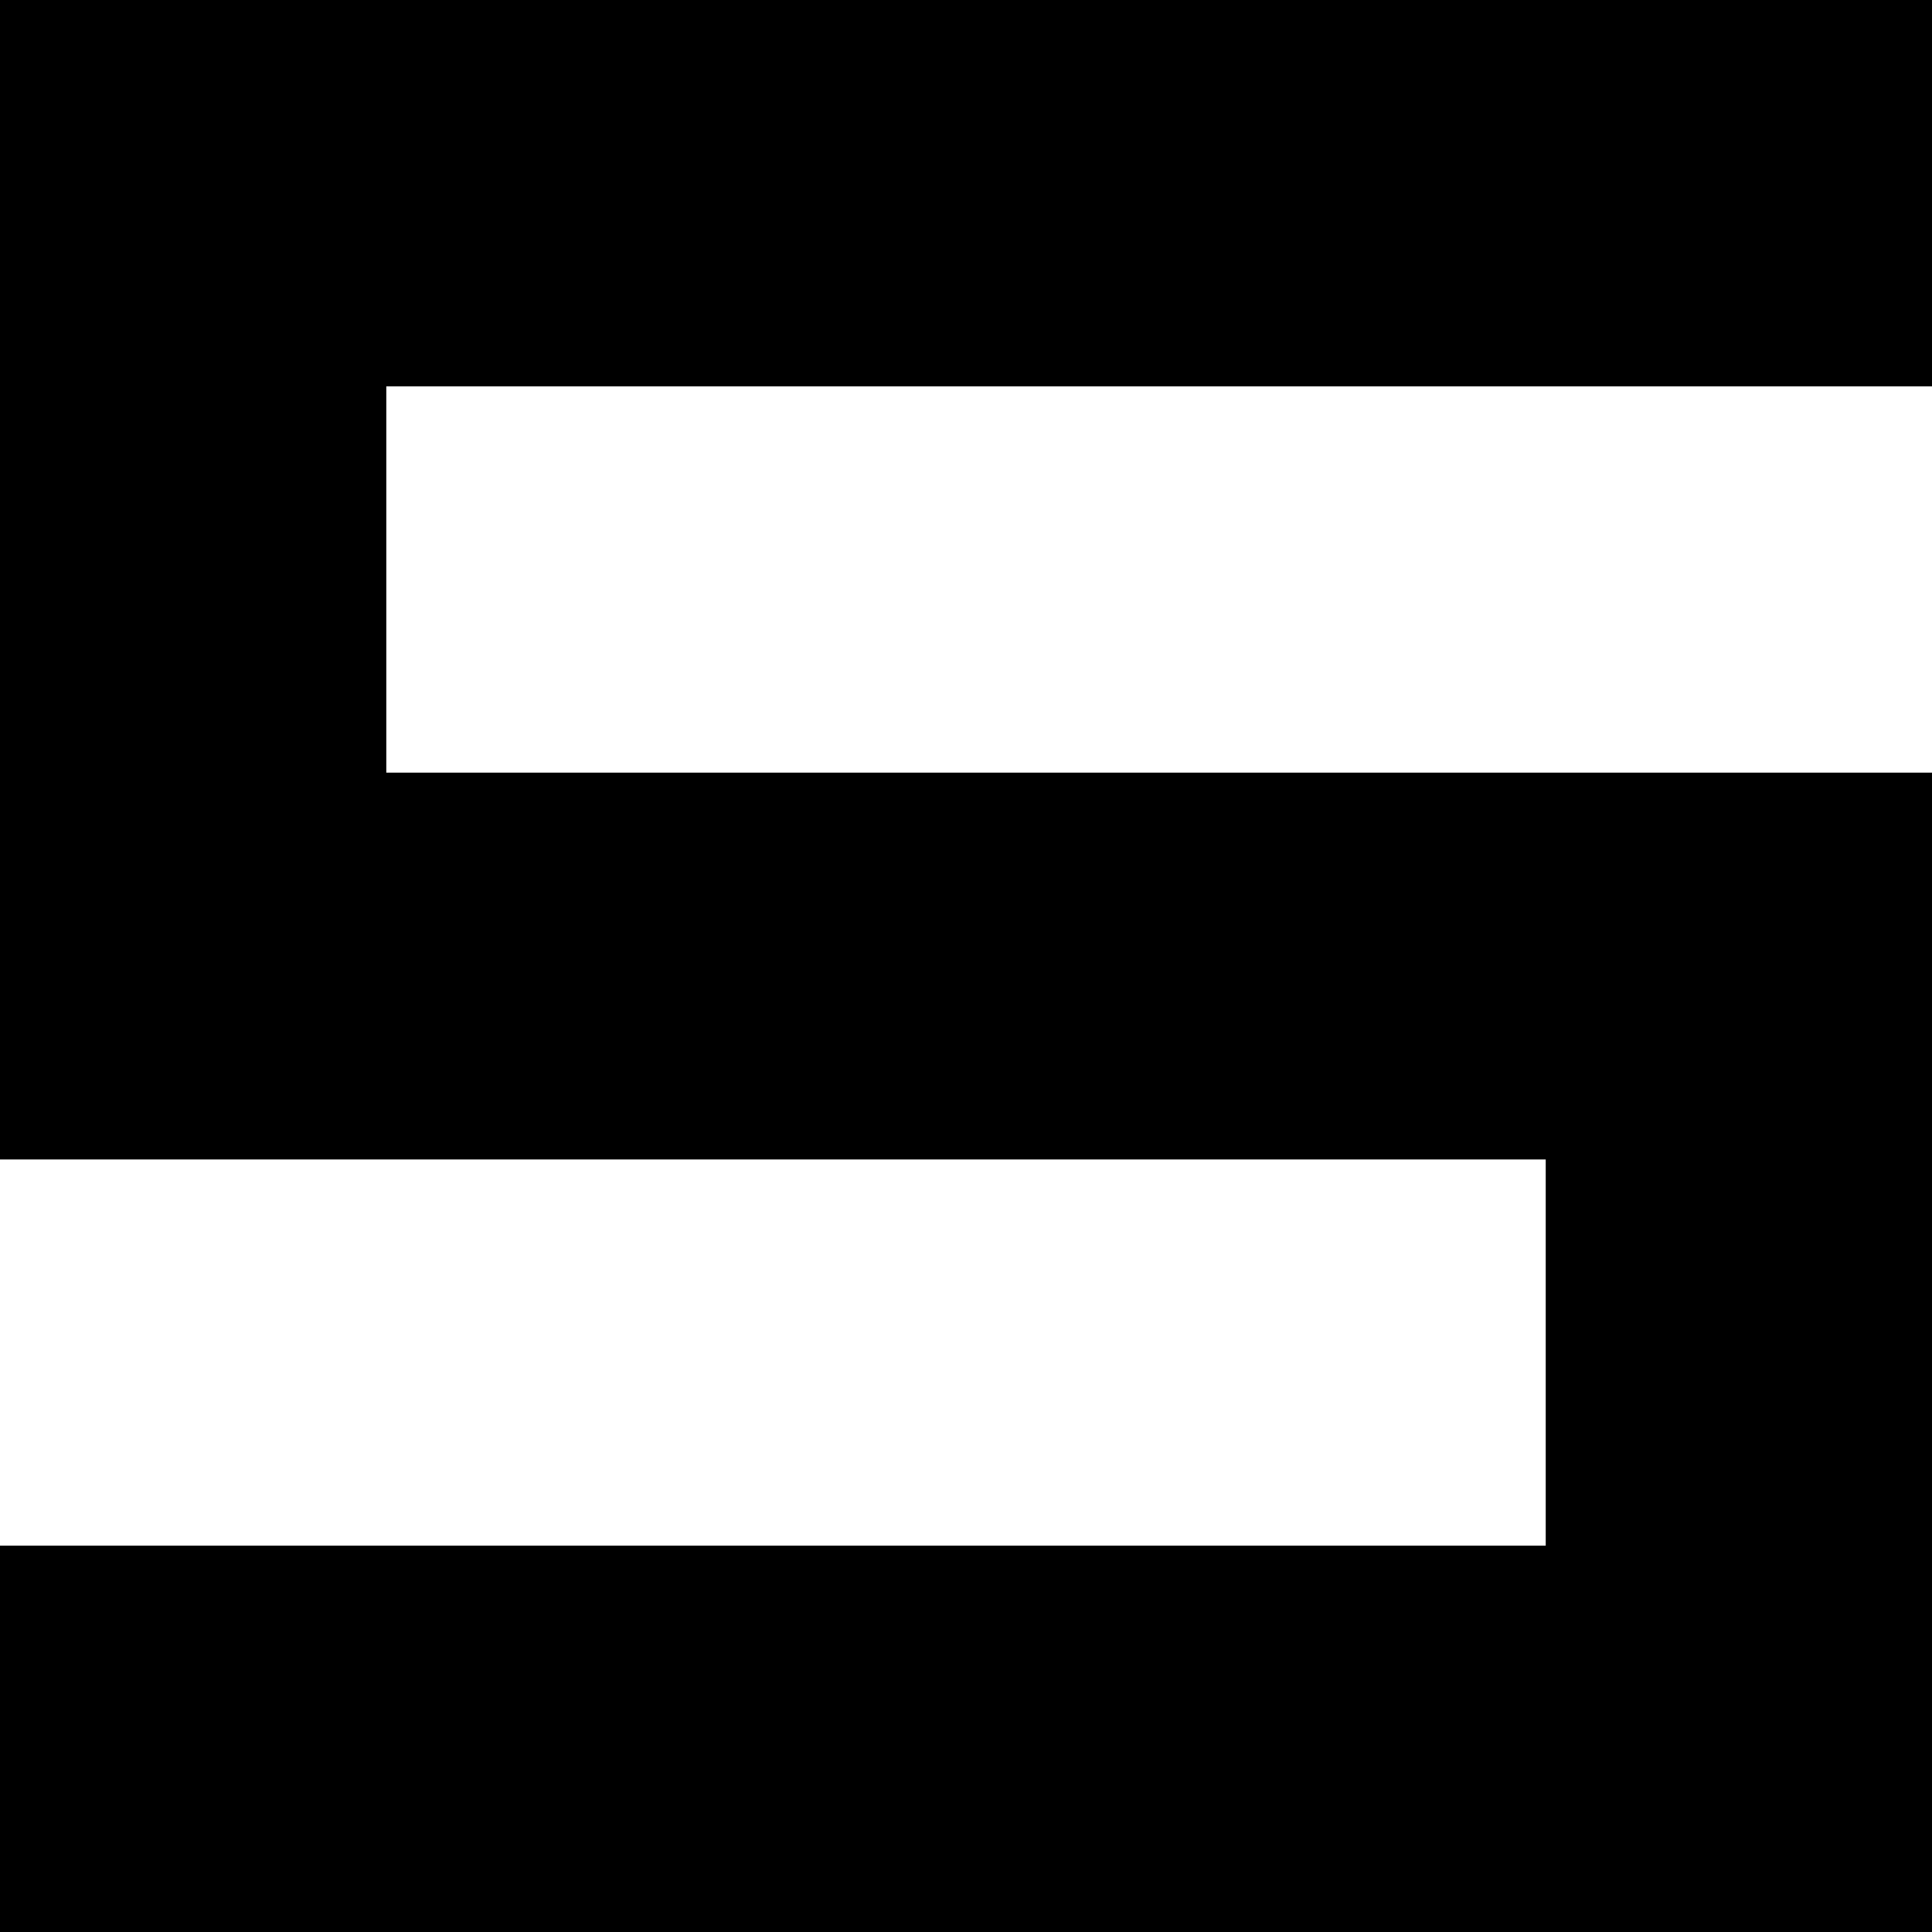
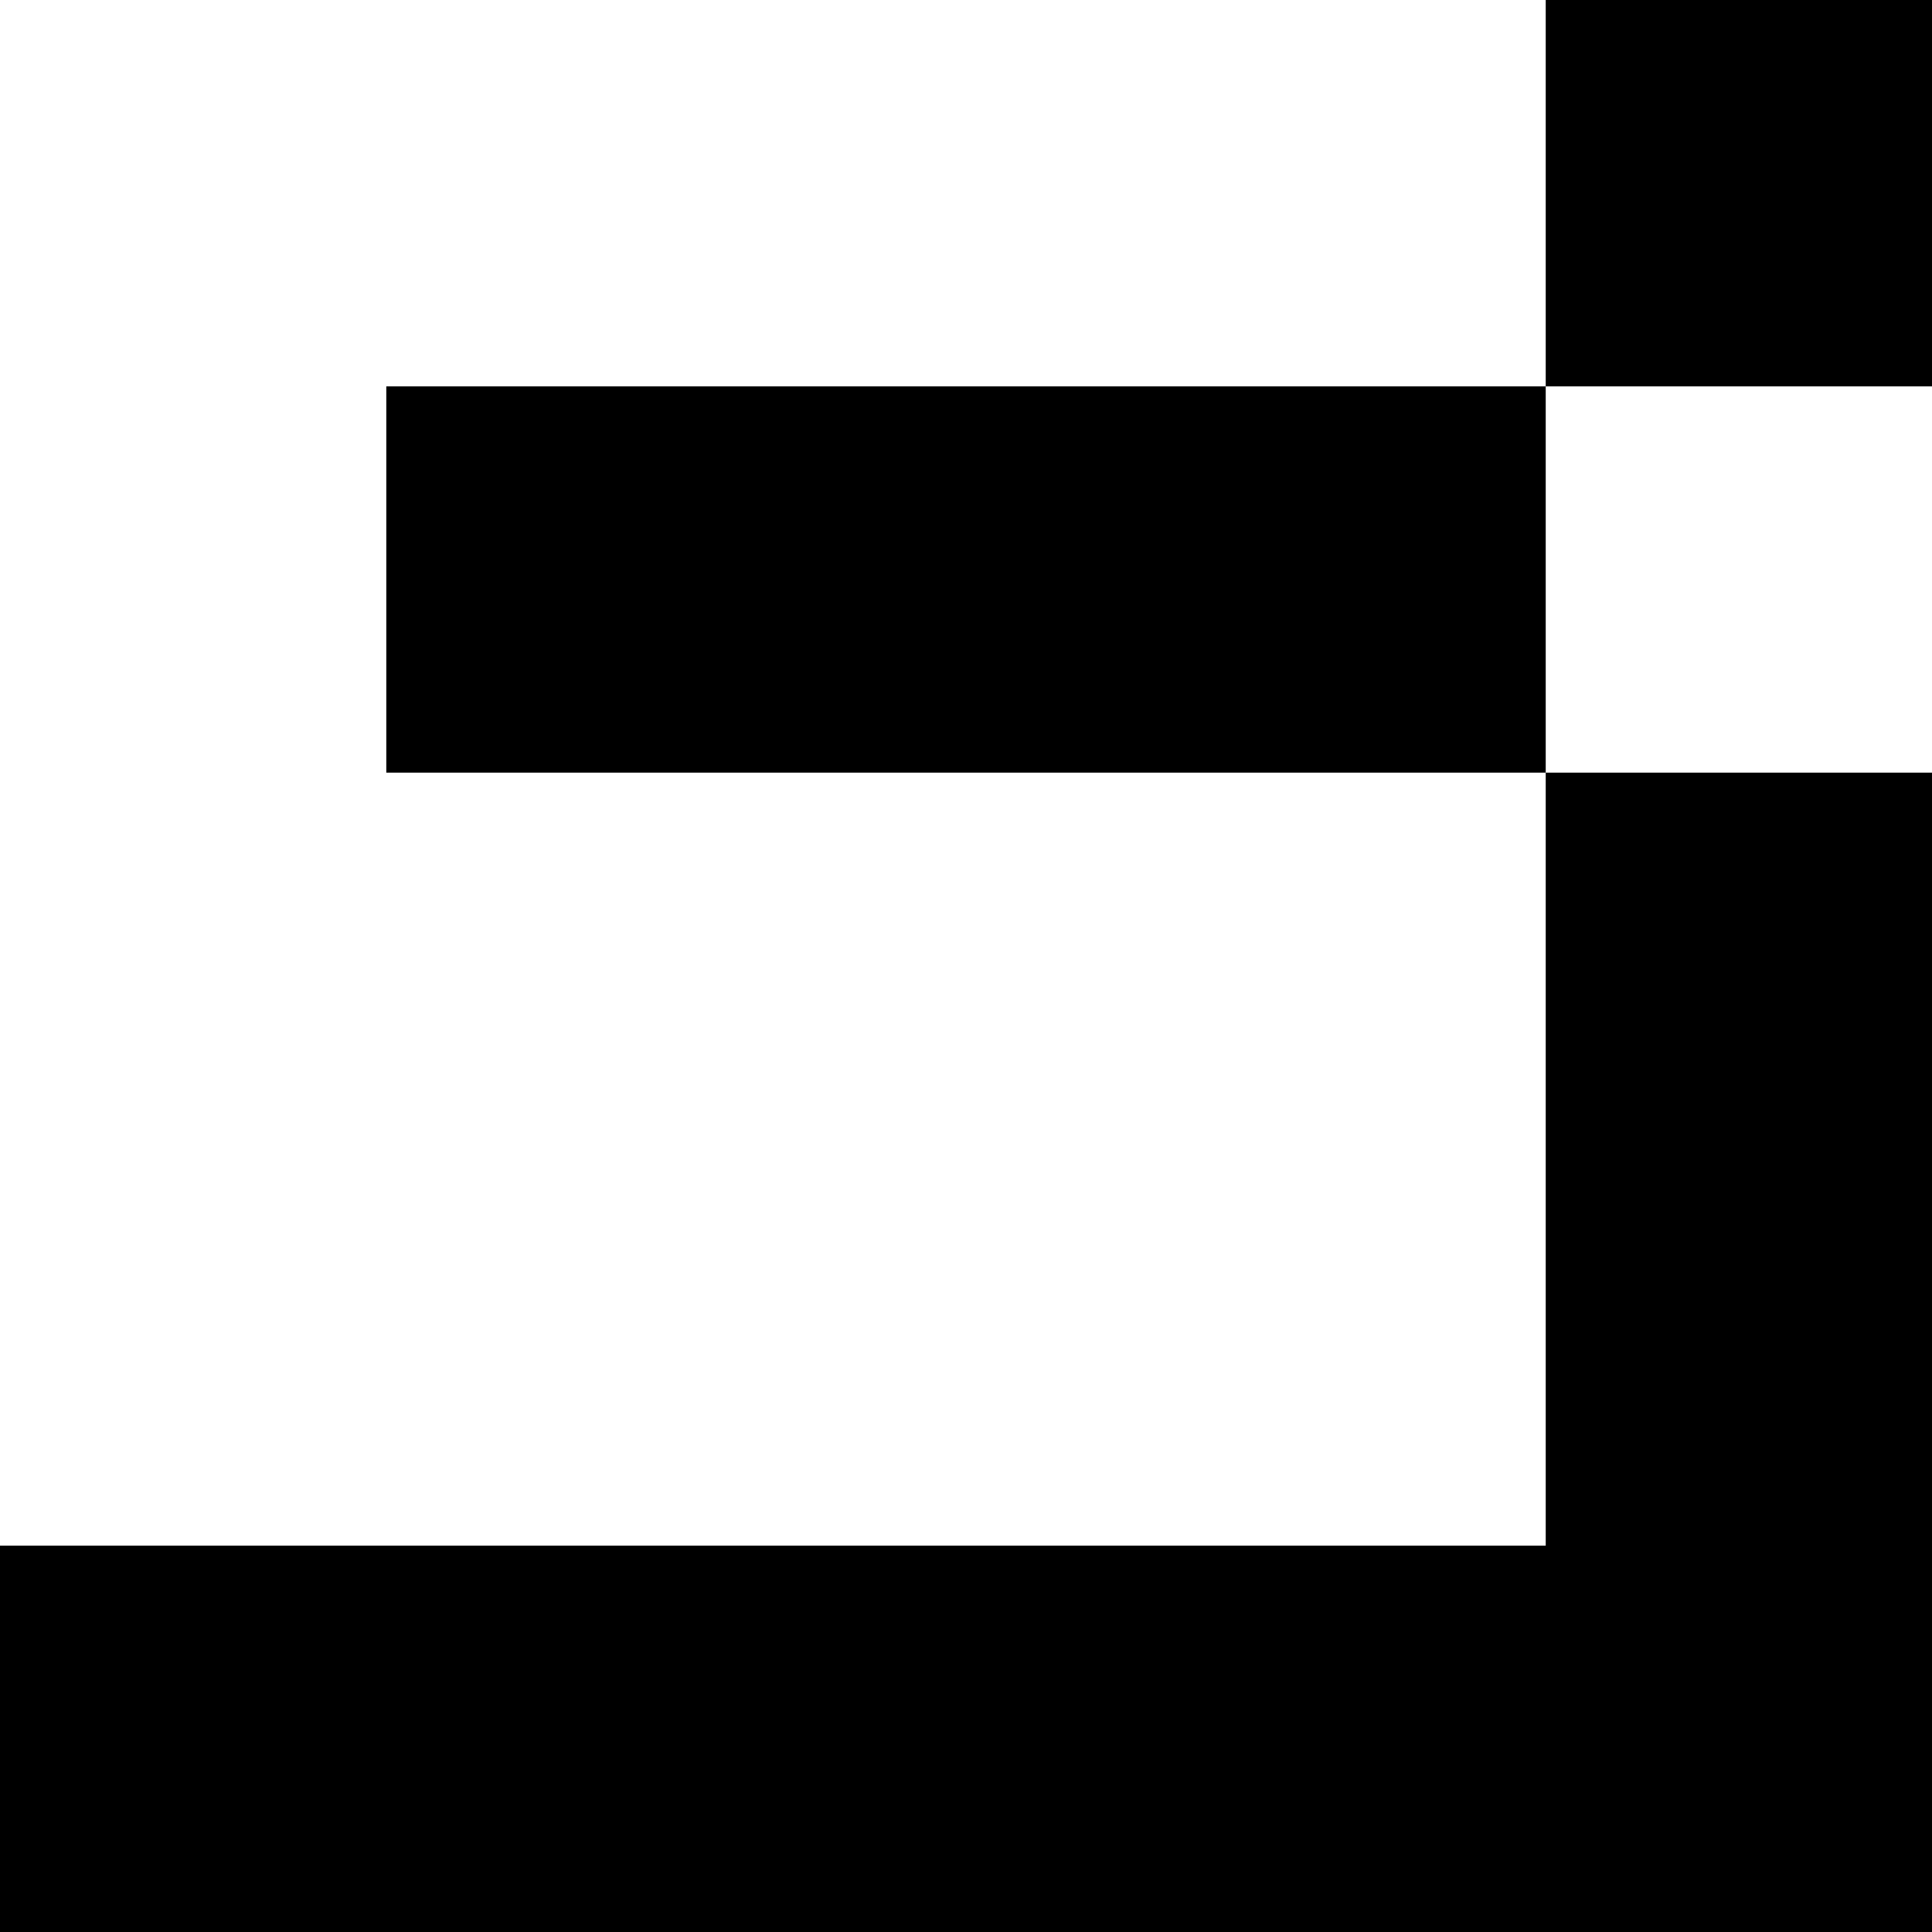
<svg xmlns="http://www.w3.org/2000/svg" viewBox="0 0 144.506 144.506">
  <g id="Group_115" data-name="Group 115" transform="translate(144.506 28.897)">
-     <path id="Path_157" data-name="Path 157" d="M0,0V-28.9H-144.506V57.825H-28.892V86.712H-144.506v28.9H0V28.893H-115.613V0Z" />
+     <path id="Path_157" data-name="Path 157" d="M0,0V-28.9H-144.506H-28.892V86.712H-144.506v28.9H0V28.893H-115.613V0Z" />
  </g>
</svg>